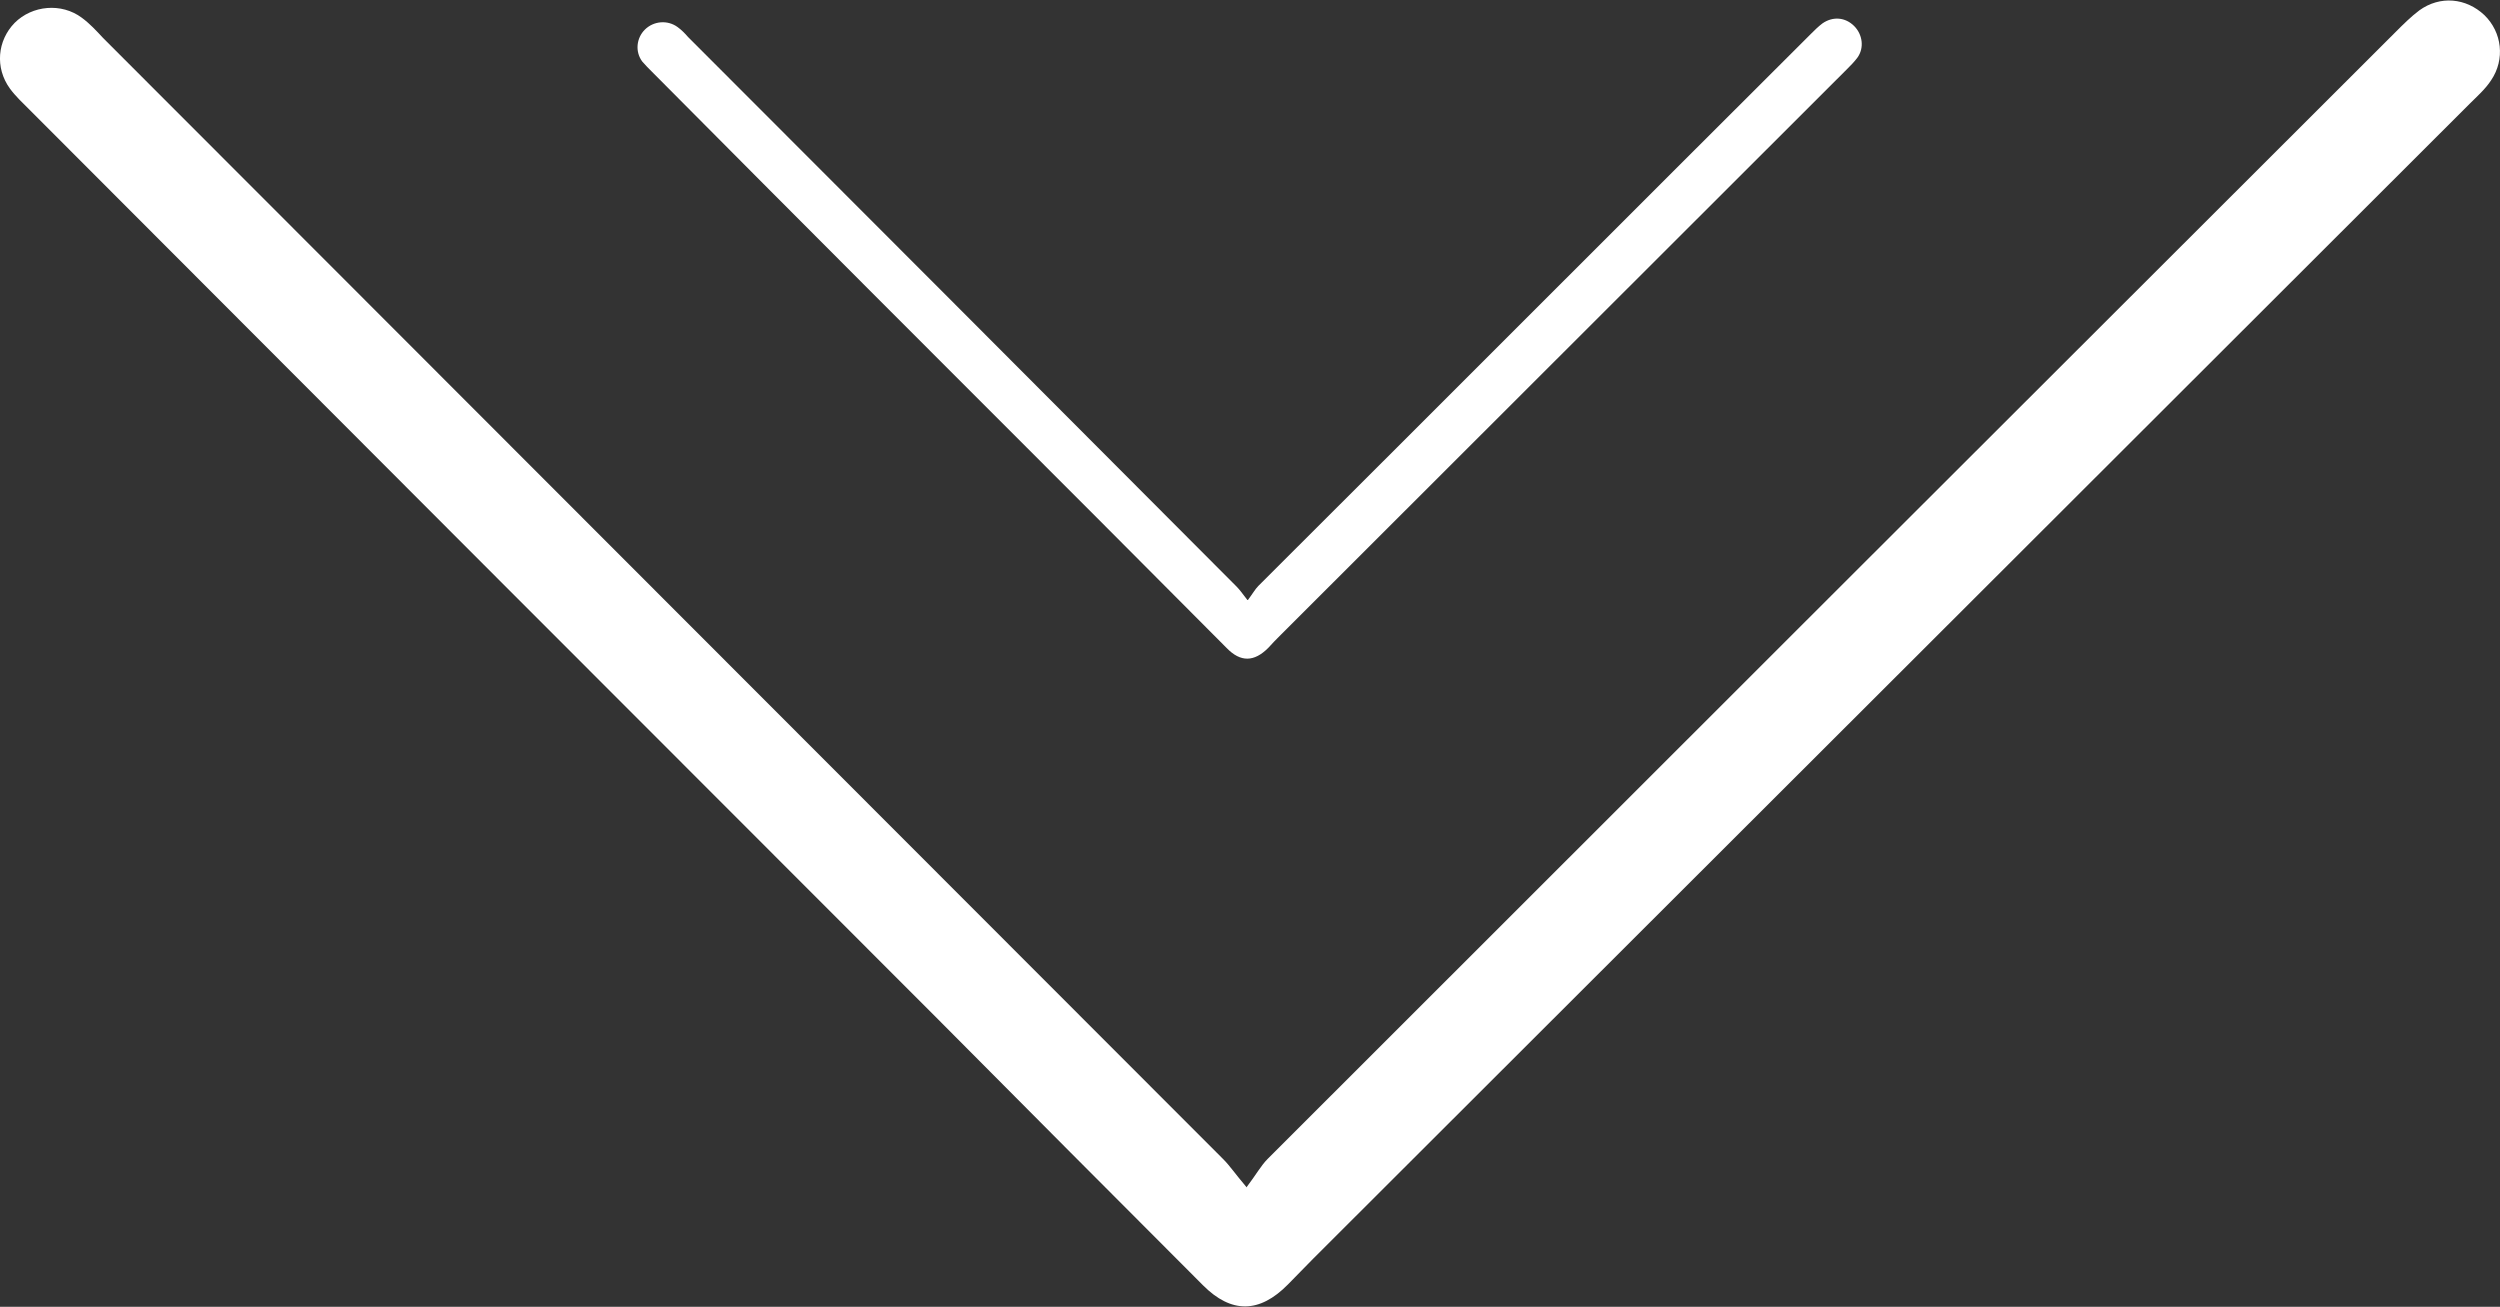
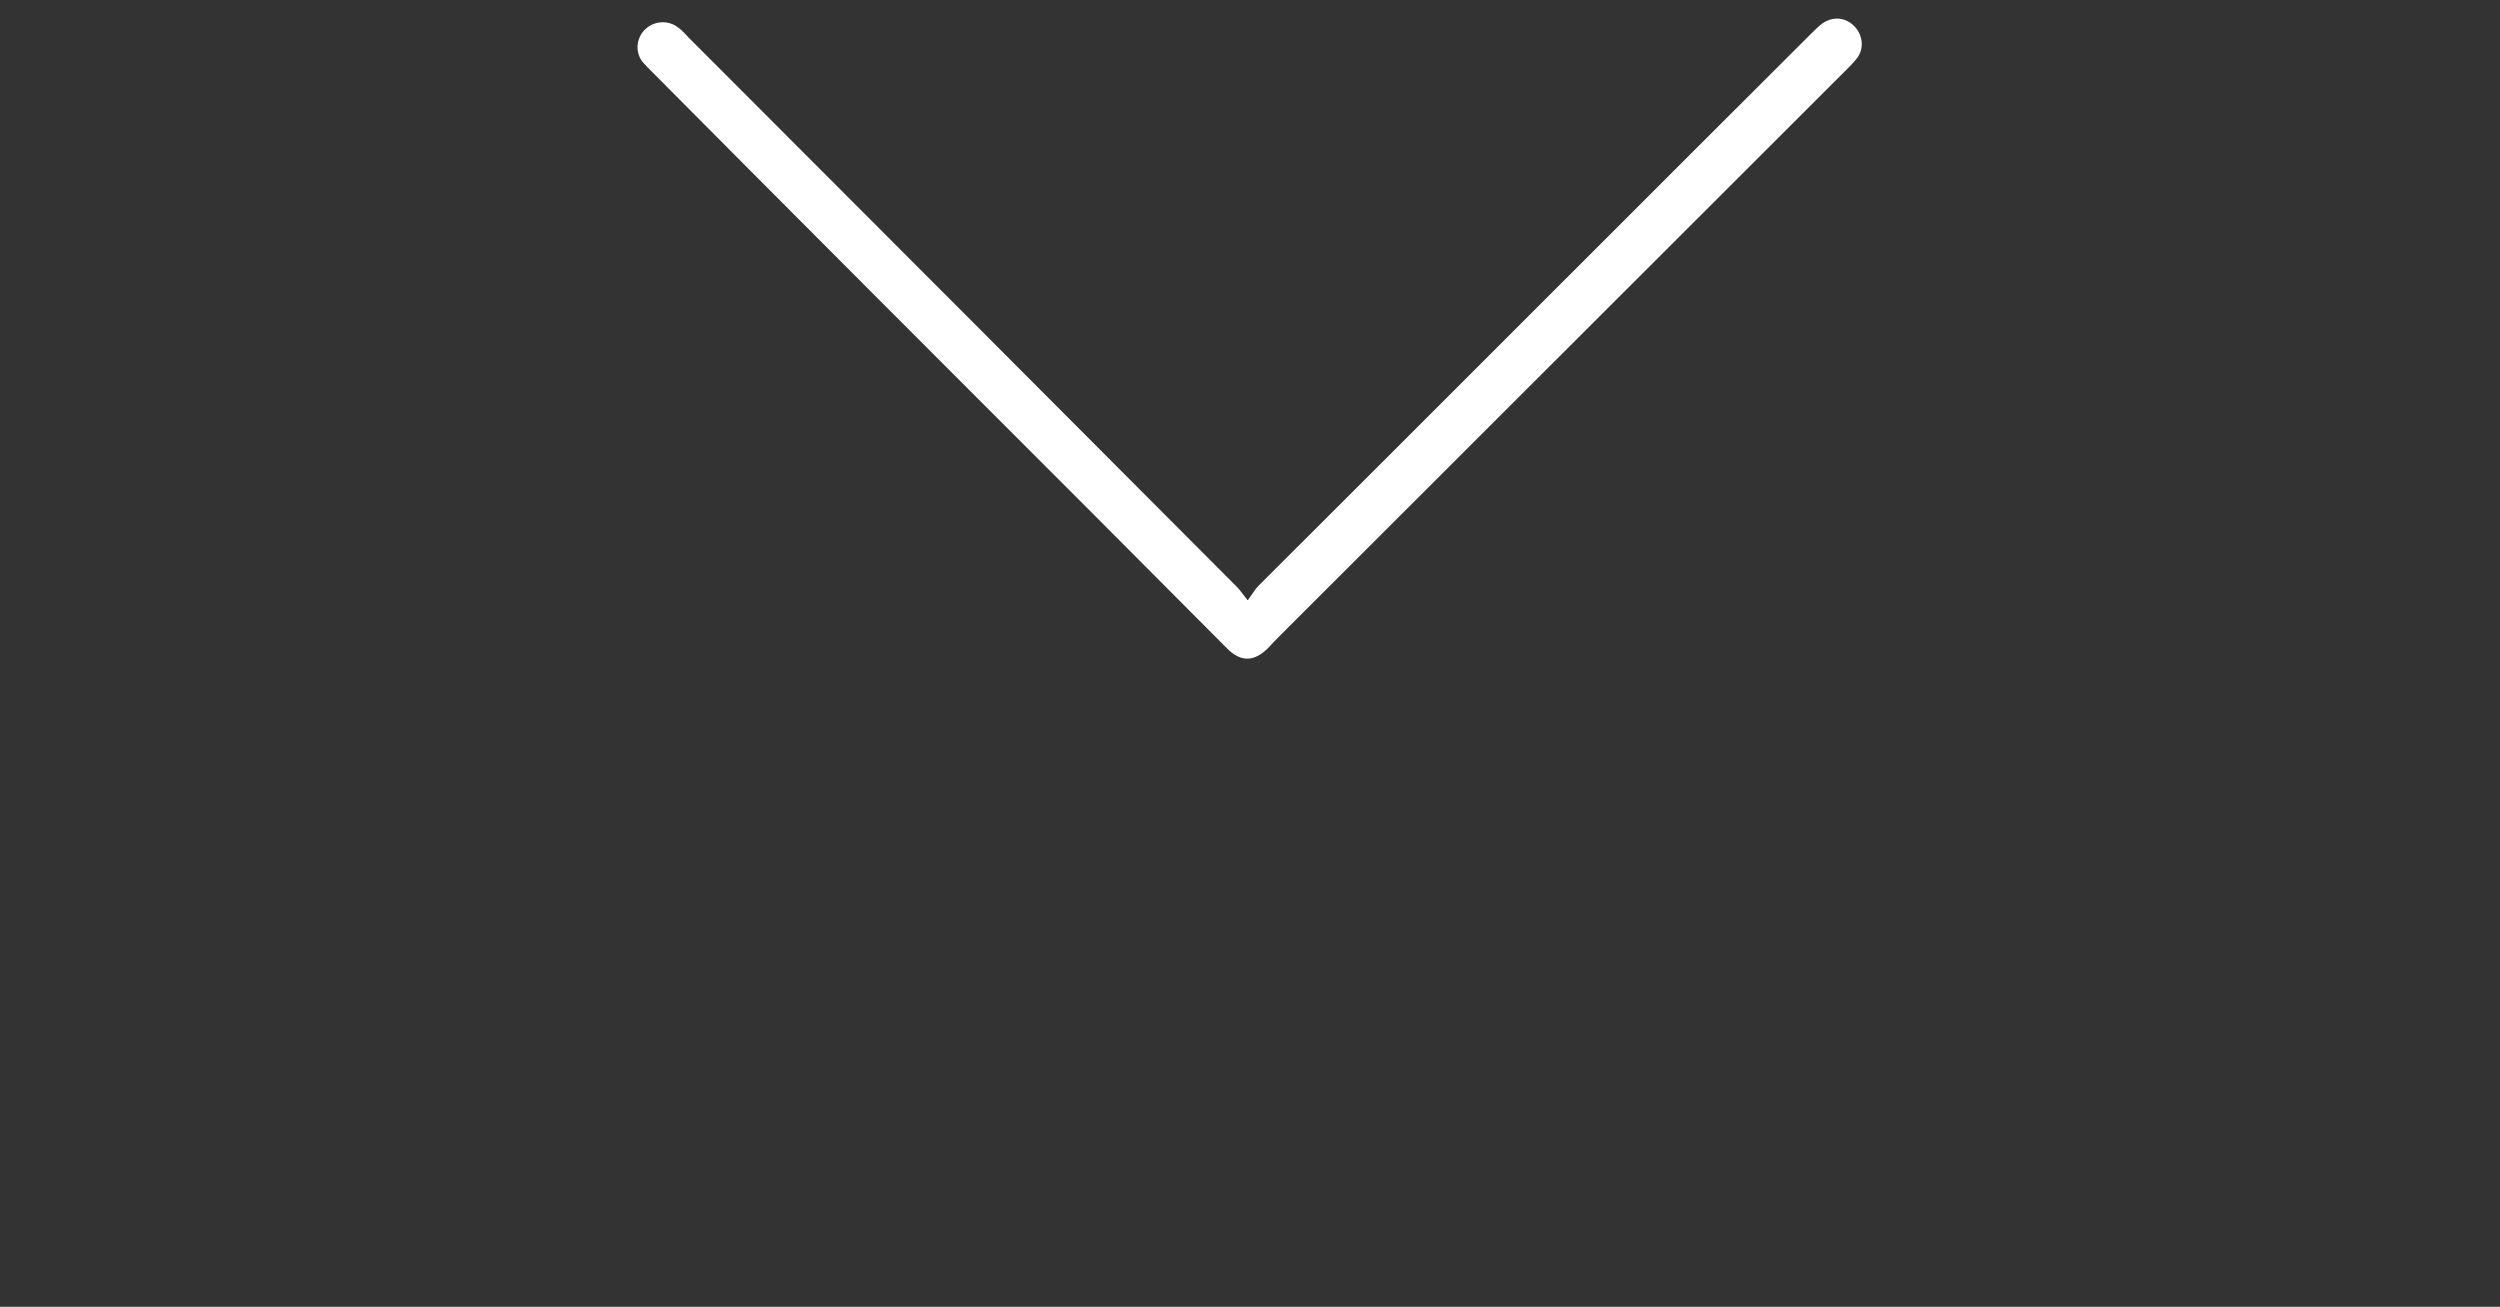
<svg xmlns="http://www.w3.org/2000/svg" id="Layer_1" viewBox="0 0 48 25.09">
  <rect x="0" y="0" width="48" height="25.09" fill="#333333" stroke="none" />
  <defs>
    <style>.cls-1{fill:#fff;stroke-width:0px;}</style>
  </defs>
-   <path class="cls-1" d="M23.93,22.8c.19-.25.28-.42.41-.55,7.22-7.22,14.44-14.43,21.66-21.64.14-.14.29-.29.45-.41.4-.29.9-.24,1.25.09.34.33.4.85.13,1.25-.11.17-.27.31-.41.45-7.4,7.39-14.8,14.78-22.2,22.17-.17.17-.33.34-.49.5-.55.56-1.09.56-1.63.02-1.7-1.7-3.39-3.4-5.09-5.11C12.19,13.75,6.38,7.93.57,2.11c-.13-.13-.27-.26-.38-.41C-.1,1.3-.05.78.28.44.62.1,1.18.05,1.57.34c.15.11.28.25.41.39,7.17,7.18,14.34,14.35,21.51,21.53.12.12.22.27.44.53Z" />
  <path class="cls-1" d="M23.96,11.52c.09-.12.14-.21.2-.27,3.54-3.53,7.07-7.07,10.61-10.6.07-.07.14-.14.22-.2.2-.14.44-.12.61.05.16.16.2.42.06.61-.06.08-.13.15-.2.22-3.62,3.62-7.25,7.24-10.87,10.86-.08.08-.16.16-.24.25-.27.27-.53.28-.8,0-.83-.83-1.66-1.67-2.49-2.5-2.85-2.85-5.7-5.7-8.54-8.56-.07-.07-.13-.13-.19-.2-.14-.19-.11-.45.05-.61.17-.17.44-.19.63-.05.07.05.14.12.2.19,3.51,3.51,7.02,7.03,10.53,10.55.06.06.11.13.21.26Z" />
</svg>